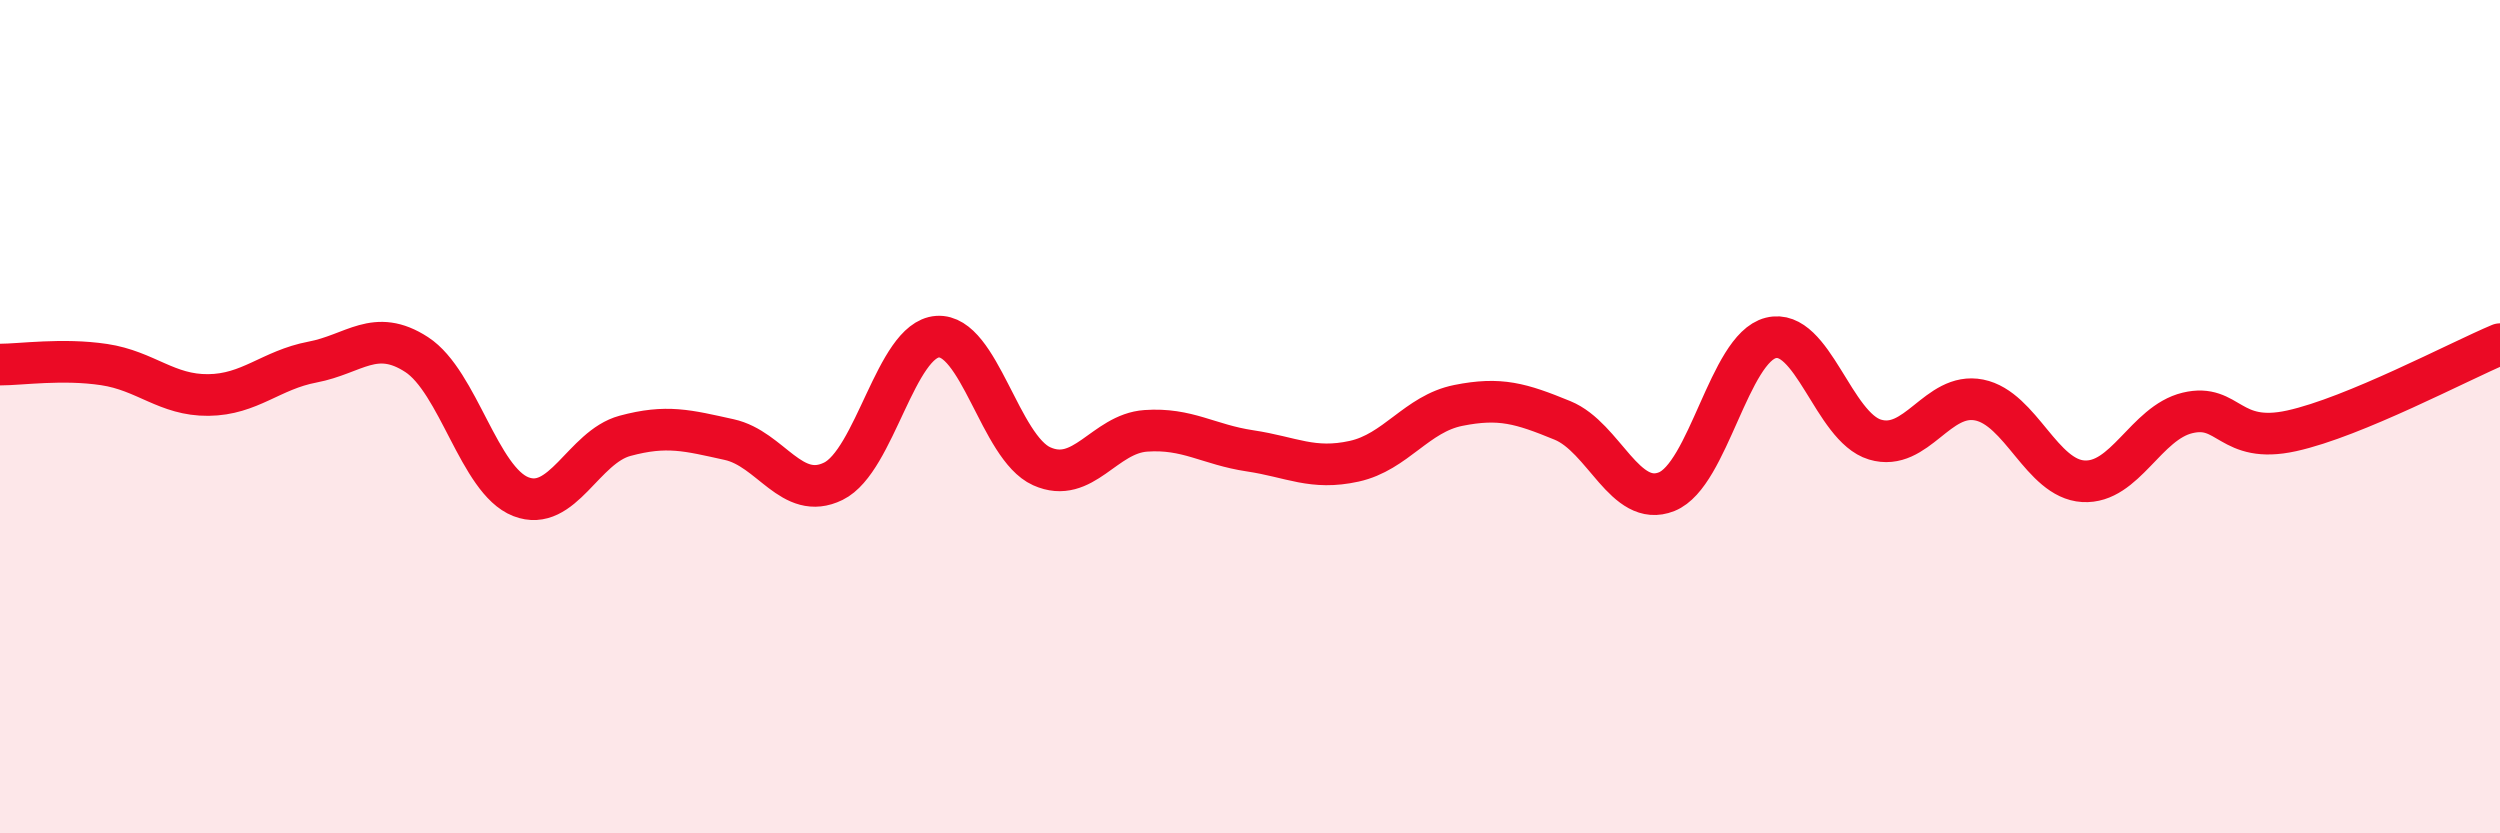
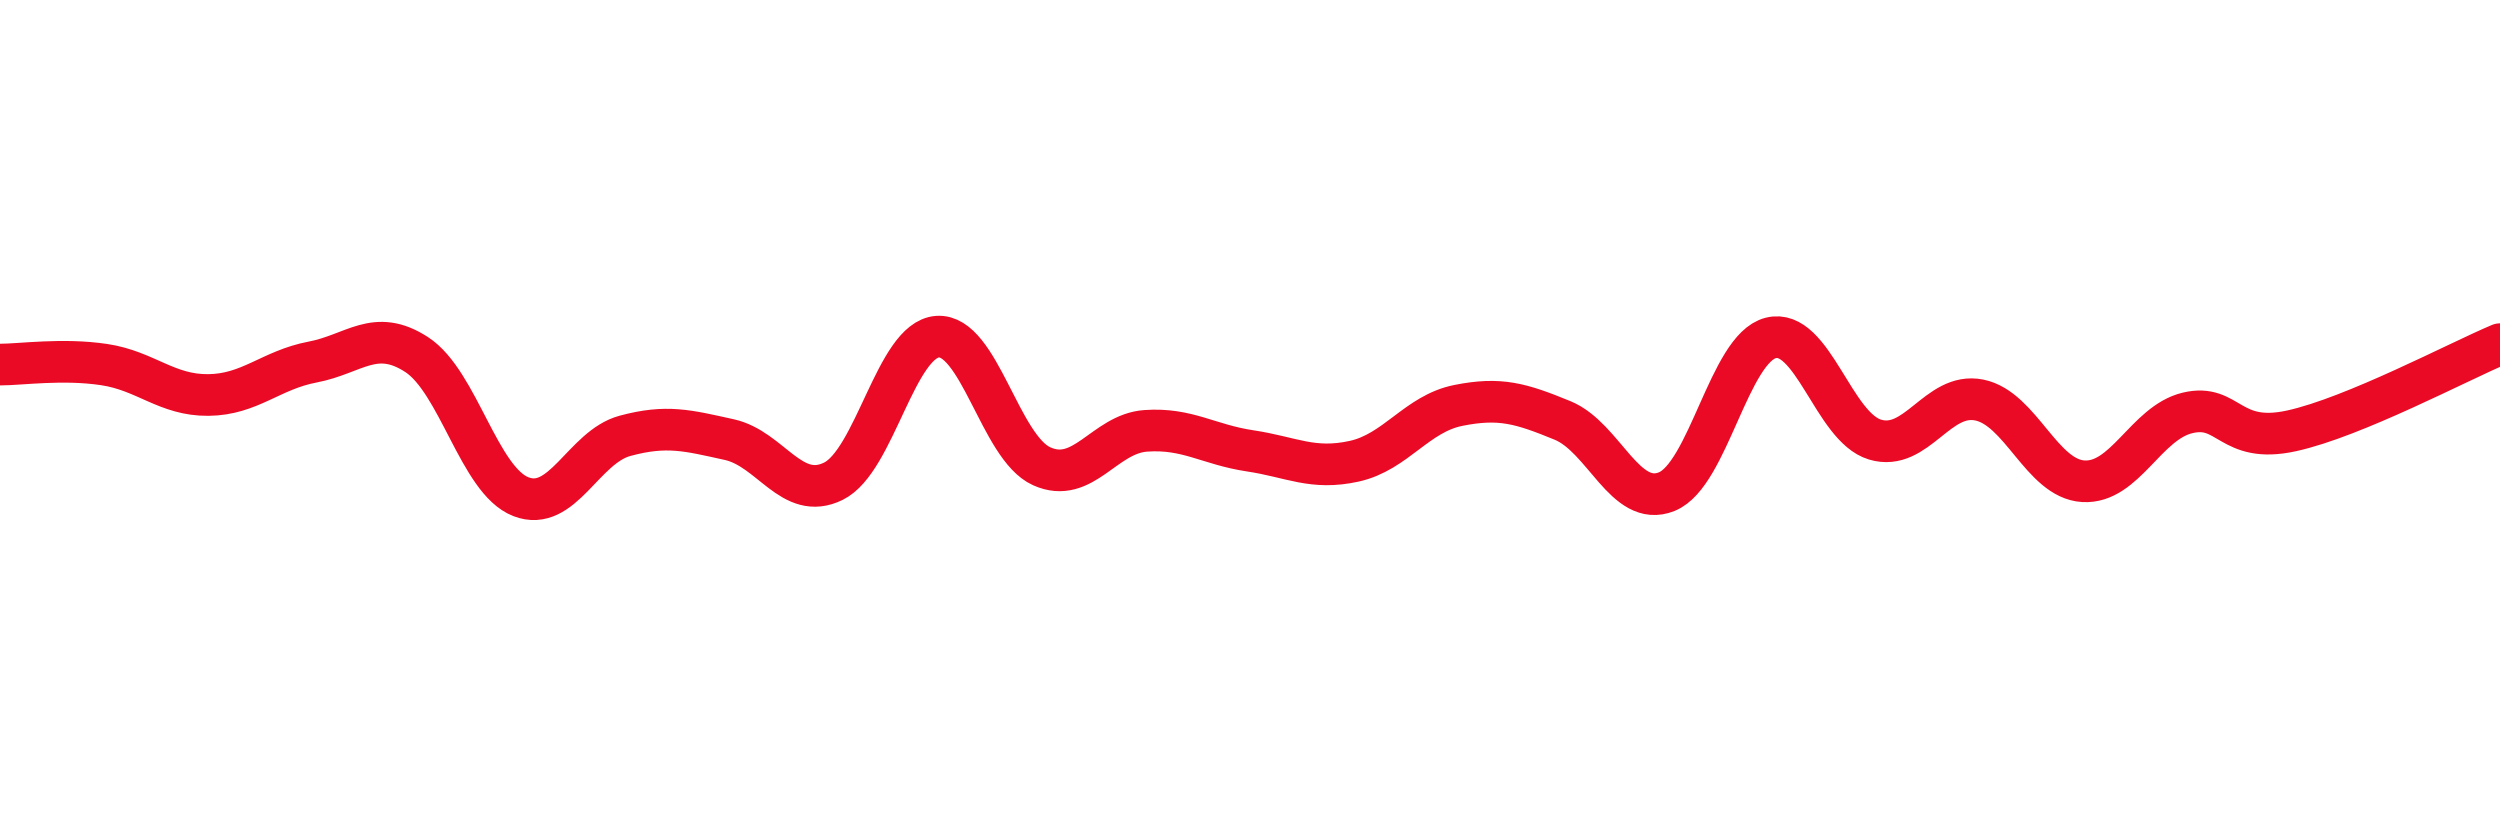
<svg xmlns="http://www.w3.org/2000/svg" width="60" height="20" viewBox="0 0 60 20">
-   <path d="M 0,8.75 C 0.5,8.75 1.5,8.6 2.5,8.75 C 3.5,8.9 4,9.49 5,9.48 C 6,9.47 6.5,8.88 7.5,8.69 C 8.5,8.5 9,7.86 10,8.51 C 11,9.16 11.5,11.53 12.5,11.92 C 13.5,12.31 14,10.73 15,10.46 C 16,10.19 16.5,10.33 17.5,10.55 C 18.5,10.77 19,12.04 20,11.55 C 21,11.06 21.5,8.15 22.5,8.08 C 23.5,8.01 24,10.74 25,11.19 C 26,11.64 26.5,10.41 27.5,10.34 C 28.5,10.27 29,10.67 30,10.82 C 31,10.97 31.5,11.29 32.5,11.07 C 33.5,10.85 34,9.93 35,9.73 C 36,9.53 36.5,9.68 37.5,10.09 C 38.5,10.5 39,12.2 40,11.8 C 41,11.4 41.5,8.36 42.5,8.11 C 43.5,7.86 44,10.25 45,10.55 C 46,10.85 46.5,9.4 47.5,9.6 C 48.5,9.8 49,11.49 50,11.55 C 51,11.61 51.5,10.15 52.5,9.91 C 53.5,9.67 53.5,10.67 55,10.34 C 56.5,10.01 59,8.68 60,8.26L60 20L0 20Z" fill="#EB0A25" opacity="0.1" stroke-linecap="round" stroke-linejoin="round" />
  <path d="M 0,8.75 C 0.5,8.75 1.5,8.6 2.5,8.75 C 3.5,8.9 4,9.49 5,9.48 C 6,9.47 6.5,8.88 7.5,8.69 C 8.5,8.5 9,7.86 10,8.51 C 11,9.16 11.5,11.53 12.5,11.92 C 13.5,12.31 14,10.73 15,10.46 C 16,10.19 16.5,10.33 17.5,10.55 C 18.5,10.77 19,12.04 20,11.55 C 21,11.06 21.5,8.15 22.5,8.08 C 23.5,8.01 24,10.74 25,11.19 C 26,11.64 26.5,10.41 27.5,10.34 C 28.5,10.27 29,10.67 30,10.82 C 31,10.97 31.5,11.29 32.5,11.07 C 33.5,10.85 34,9.93 35,9.73 C 36,9.53 36.5,9.68 37.5,10.09 C 38.5,10.5 39,12.2 40,11.8 C 41,11.4 41.5,8.36 42.5,8.11 C 43.5,7.86 44,10.25 45,10.55 C 46,10.85 46.5,9.4 47.5,9.6 C 48.5,9.8 49,11.49 50,11.55 C 51,11.61 51.5,10.15 52.5,9.91 C 53.5,9.67 53.5,10.67 55,10.34 C 56.5,10.01 59,8.68 60,8.26" stroke="#EB0A25" stroke-width="1" fill="none" stroke-linecap="round" stroke-linejoin="round" />
</svg>